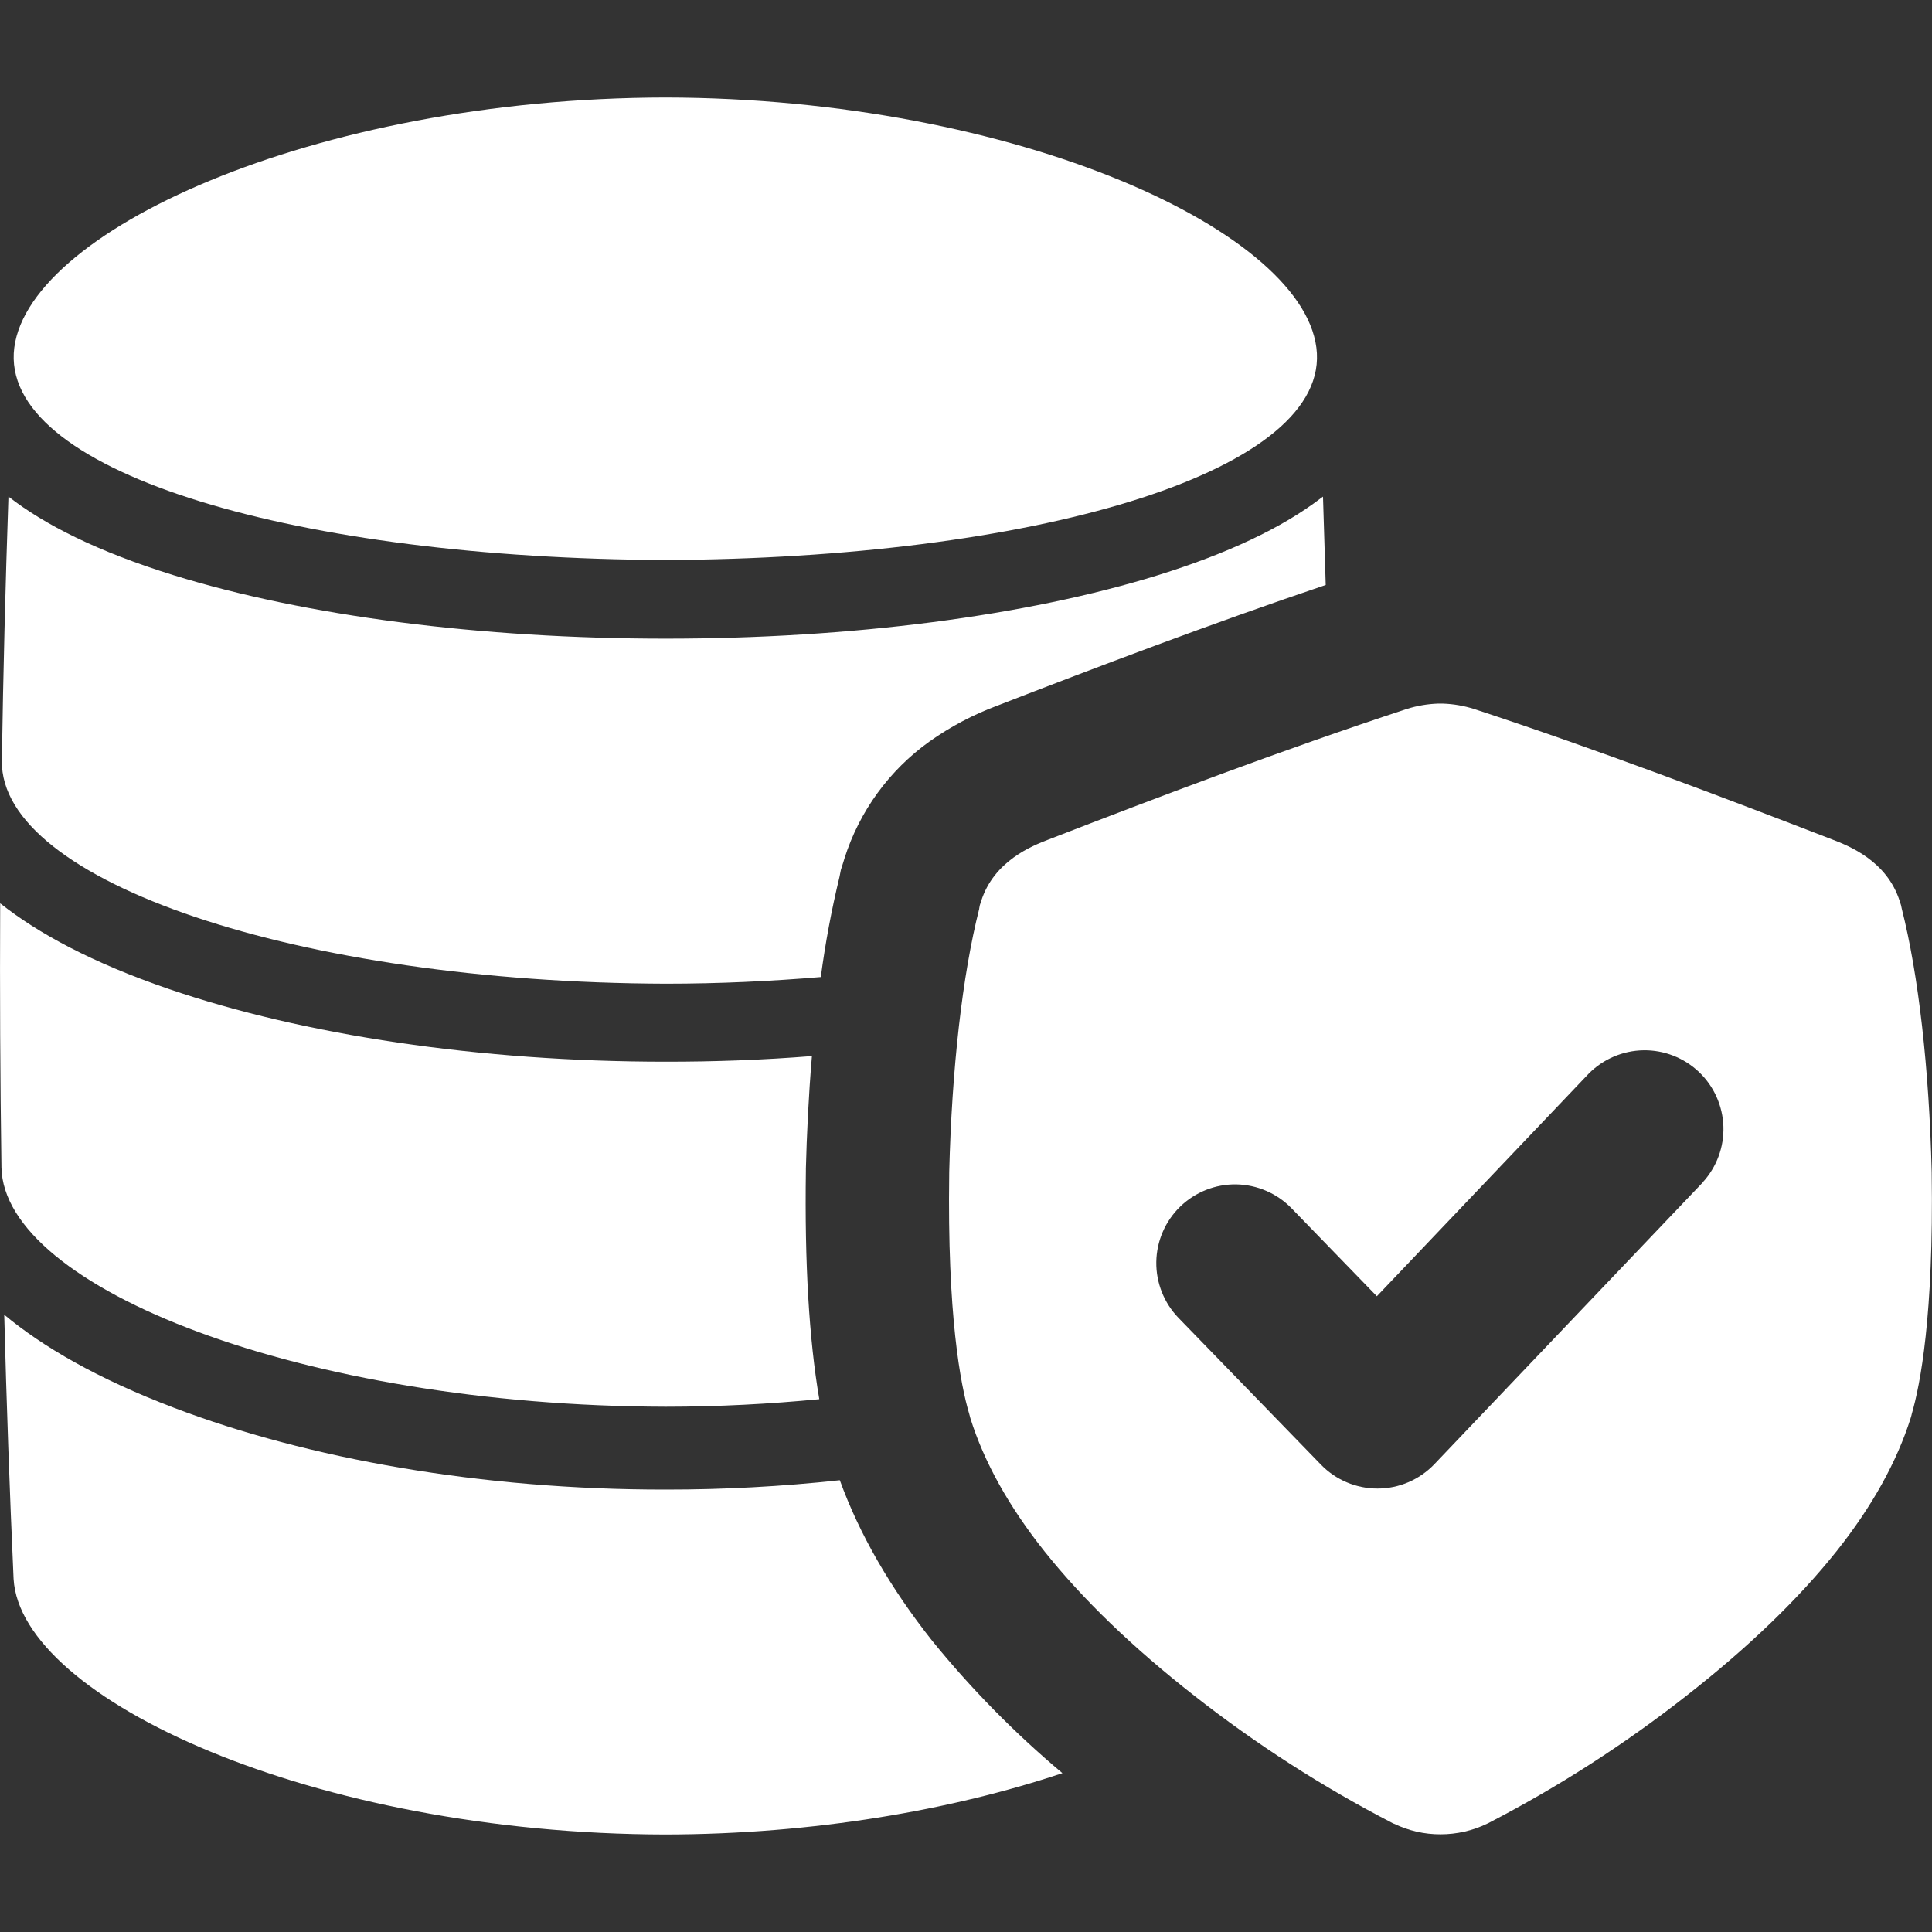
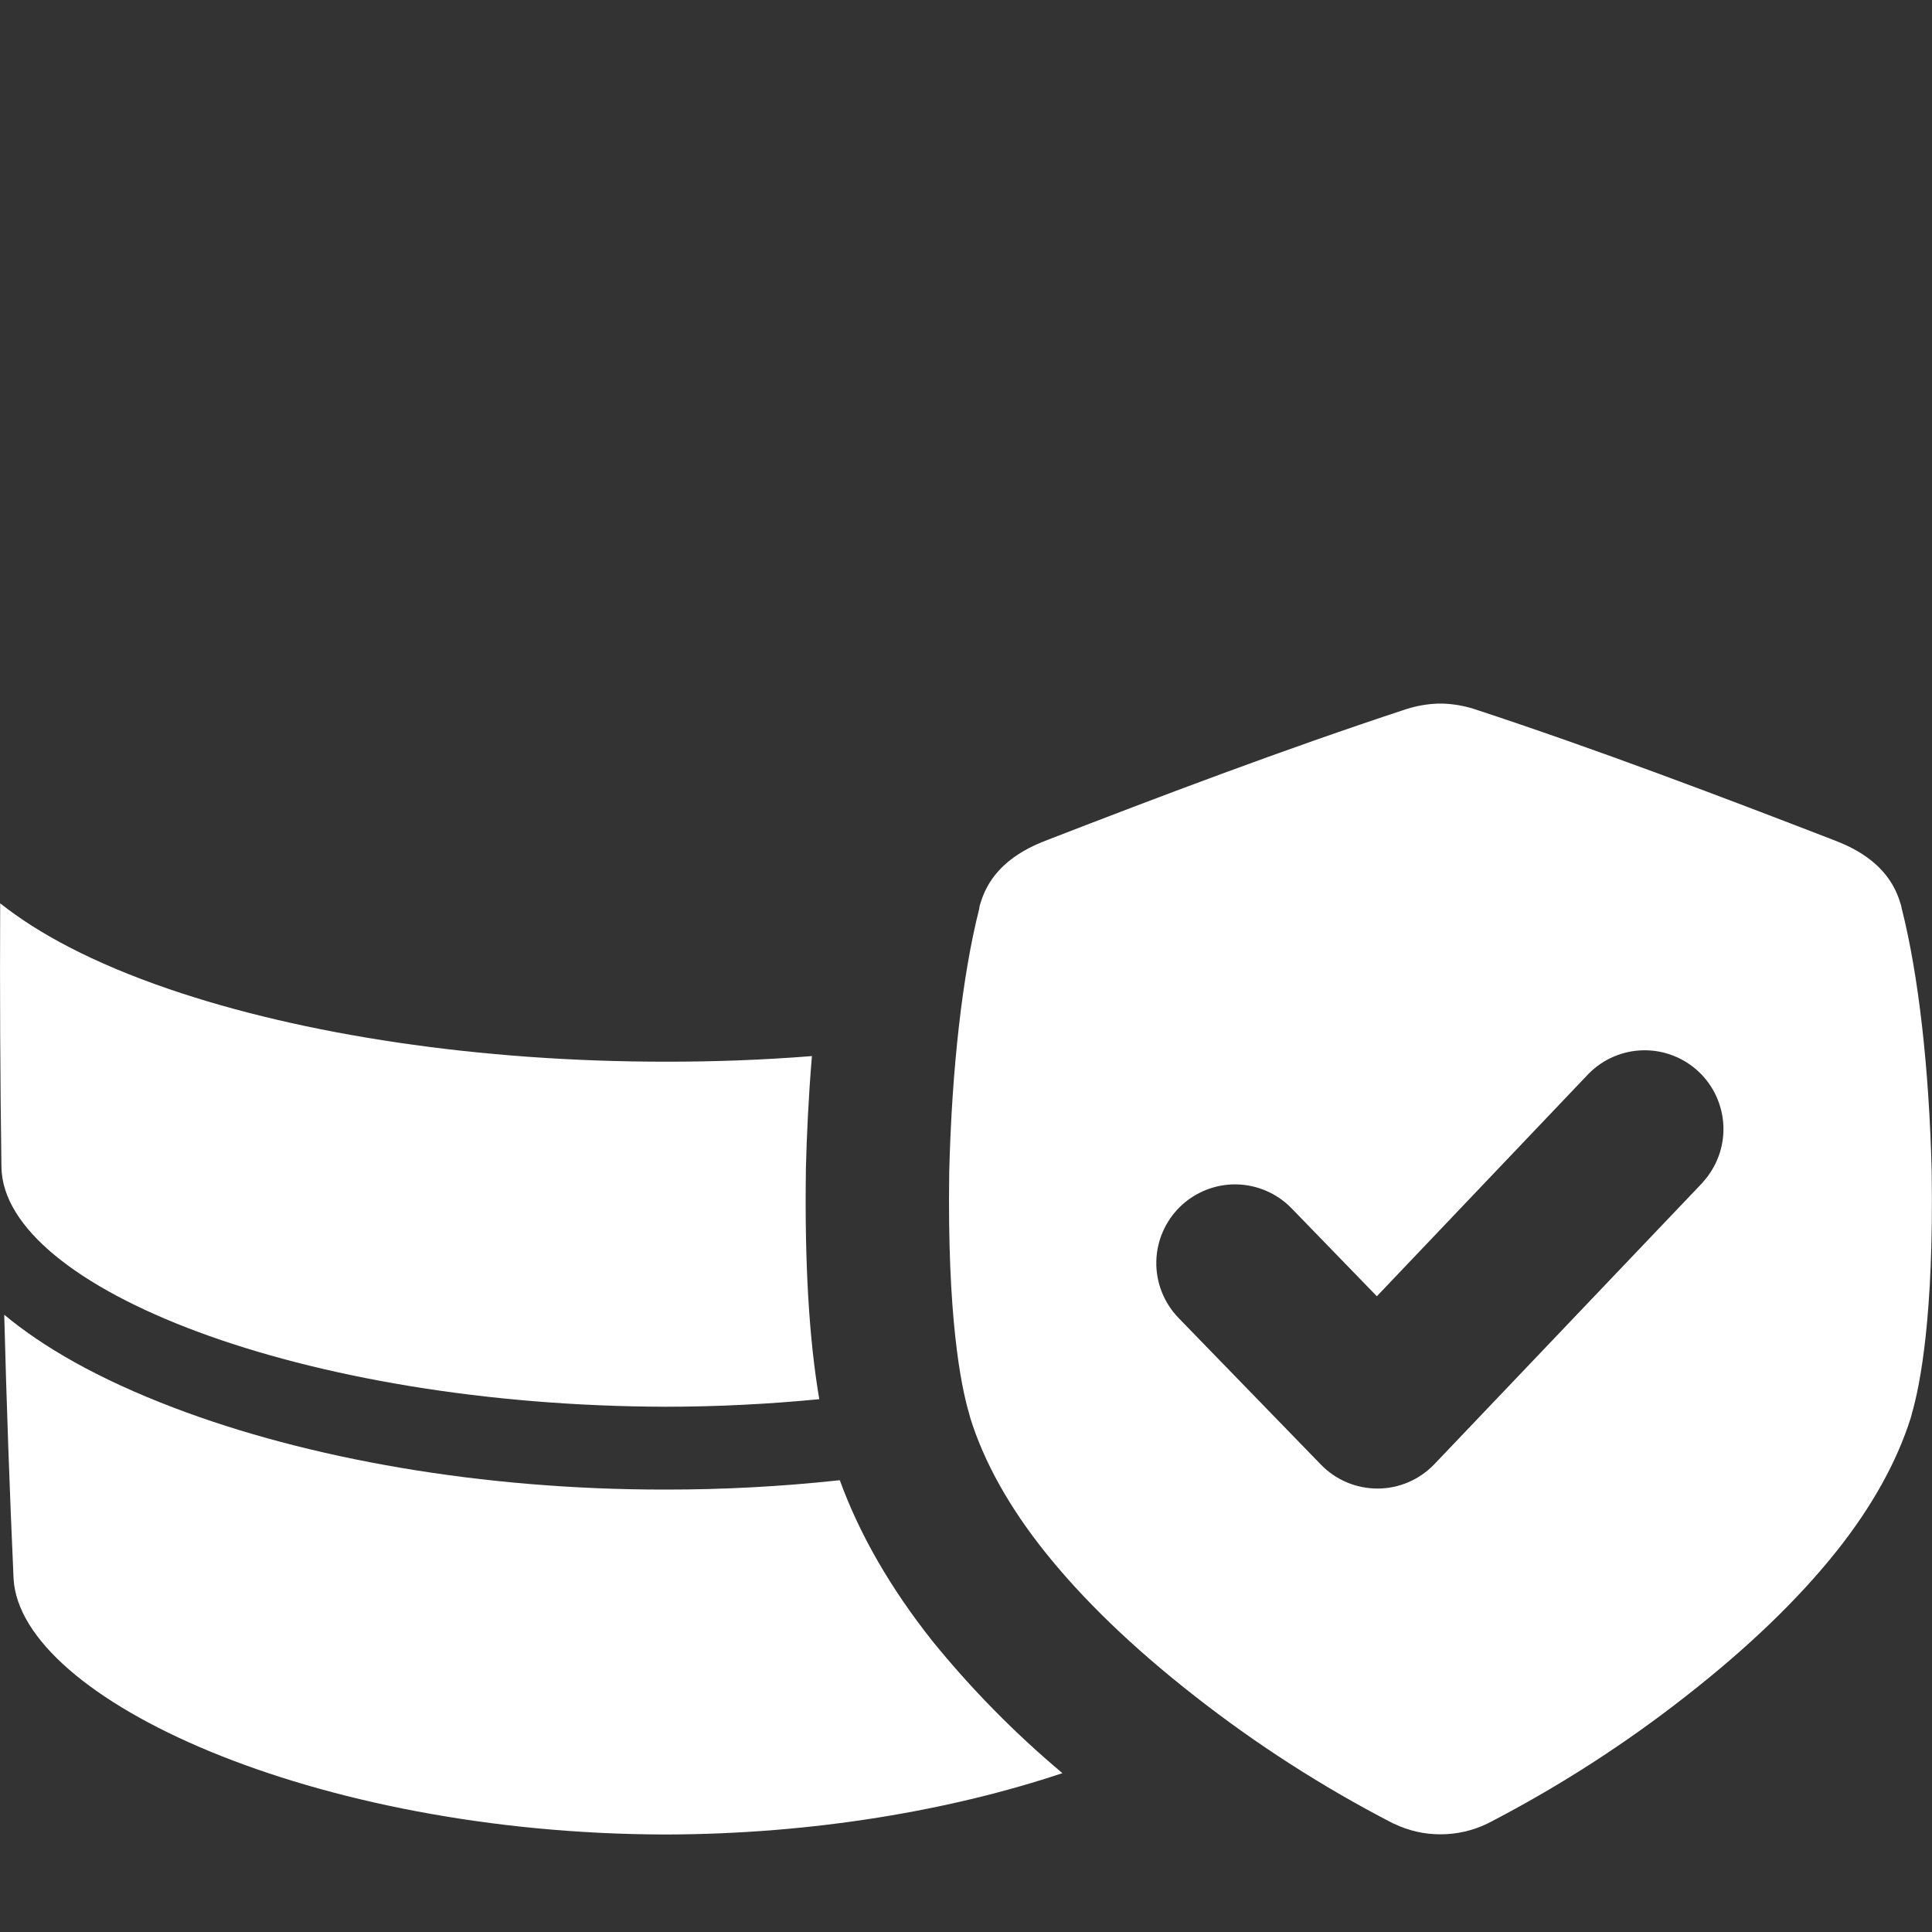
<svg xmlns="http://www.w3.org/2000/svg" width="32" height="32" viewBox="0 0 32 32" fill="none">
  <rect x="0" y="0" width="32" height="32" fill="#333333" stroke="none" />
-   <path d="M21.812 5.851C21.918 7.856 17.062 9.251 11.019 9.275C4.976 9.25 0.125 7.857 0.228 5.851C0.34 3.859 5.193 1.625 11.021 1.615C16.85 1.625 21.703 3.859 21.812 5.851Z" fill="white" />
-   <path d="M13.904 14.527L13.928 14.406L13.968 14.281L13.987 14.218C14.235 13.437 14.729 12.757 15.396 12.281C15.742 12.036 16.118 11.837 16.515 11.689C18.152 11.055 20.053 10.332 21.958 9.689C21.944 9.201 21.929 8.714 21.913 8.226L21.879 8.25C21.231 8.746 20.323 9.171 19.182 9.526C17 10.203 14.096 10.578 11.027 10.578C7.958 10.578 5.055 10.203 2.872 9.526C1.613 9.135 0.738 8.69 0.14 8.225C0.09 9.683 0.053 11.141 0.031 12.6C-0.002 14.6 4.941 16.274 11.027 16.293C11.911 16.293 12.771 16.252 13.595 16.183C13.669 15.626 13.772 15.073 13.904 14.527Z" fill="white" />
  <path d="M13.348 19.392V19.356C13.362 18.813 13.391 18.169 13.448 17.492C12.658 17.555 11.847 17.586 11.023 17.585C7.939 17.585 5.019 17.141 2.802 16.383C1.523 15.945 0.628 15.457 0.003 14.962C-0.004 16.42 0.003 17.879 0.024 19.337C0.064 21.333 5.008 23.285 11.024 23.3C11.899 23.3 12.752 23.254 13.57 23.175C13.4 22.183 13.326 20.917 13.348 19.392Z" fill="white" />
  <path d="M15.438 27.174C14.75 26.305 14.235 25.413 13.91 24.517C12.95 24.621 11.985 24.673 11.019 24.672C7.977 24.675 5.094 24.16 2.883 23.318C1.607 22.833 0.703 22.303 0.07 21.776C0.108 23.235 0.159 24.693 0.225 26.151C0.34 28.141 5.193 30.375 11.022 30.385C13.482 30.381 15.768 29.98 17.597 29.369C16.809 28.708 16.086 27.973 15.438 27.174Z" fill="white" />
  <path d="M31.995 19.428V19.416C31.953 17.696 31.777 16.146 31.499 15.05L31.487 14.993L31.467 14.931C31.255 14.256 30.619 14.009 30.346 13.904C28.565 13.216 26.468 12.417 24.415 11.743C24.248 11.69 24.075 11.66 23.9 11.654H23.858H23.816C23.642 11.66 23.469 11.69 23.303 11.742C21.249 12.417 19.151 13.214 17.37 13.904C17.098 14.009 16.461 14.257 16.249 14.931L16.229 14.993L16.219 15.046V15.053C15.941 16.146 15.765 17.695 15.722 19.416V19.428C15.688 21.789 15.91 22.939 16.054 23.421L16.072 23.489C16.297 24.211 16.71 24.954 17.3 25.695C17.93 26.487 18.765 27.292 19.782 28.087C20.807 28.891 21.905 29.597 23.062 30.195L23.087 30.207H23.09C23.331 30.323 23.593 30.383 23.86 30.382C24.128 30.382 24.393 30.322 24.634 30.205L24.659 30.193L24.672 30.186C25.823 29.589 26.915 28.886 27.934 28.086C28.954 27.289 29.789 26.484 30.419 25.693C31.009 24.951 31.419 24.209 31.647 23.487L31.659 23.445L31.665 23.419C31.804 22.942 32.03 21.792 31.995 19.428ZM28.204 19.584L23.759 24.25C23.638 24.377 23.493 24.478 23.332 24.548C23.171 24.618 22.997 24.654 22.822 24.655H22.816C22.641 24.655 22.468 24.62 22.307 24.552C22.146 24.484 22 24.384 21.879 24.259L19.52 21.829C19.28 21.581 19.147 21.247 19.152 20.902C19.157 20.556 19.3 20.226 19.548 19.985C19.796 19.745 20.13 19.612 20.476 19.617C20.821 19.623 21.151 19.765 21.392 20.013L22.805 21.47L26.315 17.782C26.555 17.54 26.881 17.401 27.222 17.396C27.564 17.391 27.894 17.521 28.141 17.756C28.388 17.991 28.533 18.315 28.545 18.656C28.557 18.997 28.434 19.329 28.204 19.581L28.204 19.584Z" fill="white" />
</svg>